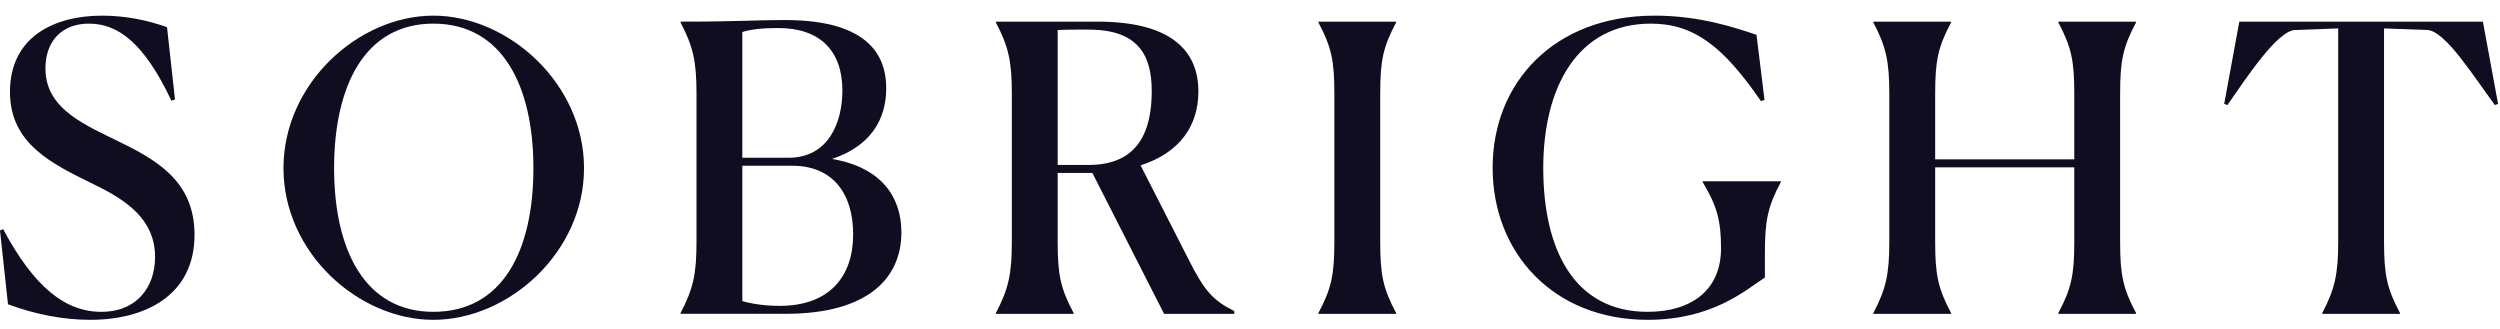
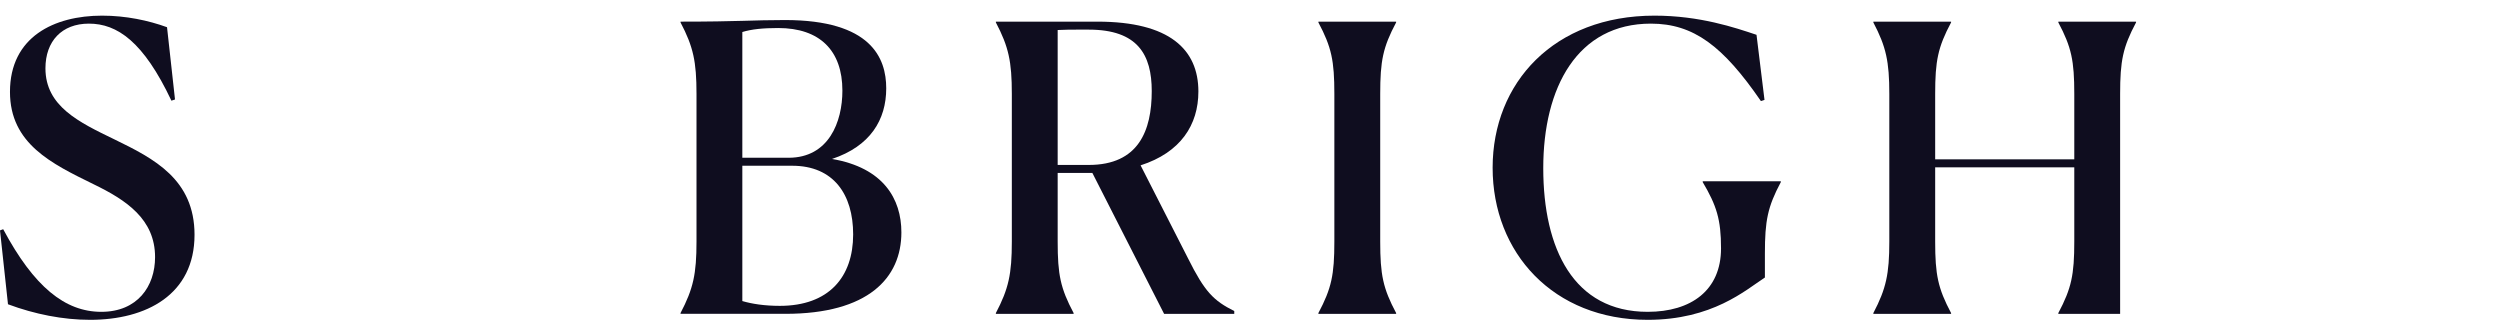
<svg xmlns="http://www.w3.org/2000/svg" width="175" height="23" viewBox="0 0 175 23" fill="none">
-   <path fill-rule="evenodd" clip-rule="evenodd" d="M6.863 20.454V20.398C7.756 18.694 7.98 17.66 7.98 15.396V0.474L4.938 0.586C3.71 0.67 1.645 3.799 0.223 5.84L0 5.755L1.059 0H18.109L19.17 5.755L18.947 5.84C17.44 3.799 15.486 0.67 14.231 0.586L11.189 0.474V15.396C11.189 17.715 11.385 18.665 12.306 20.398V20.454H6.863Z" transform="translate(155.694 1.515)" fill="#0F0D1F" />
-   <path fill-rule="evenodd" clip-rule="evenodd" d="M1.117 15.396V5.058C1.117 2.794 0.894 1.76 0 0.056V0H5.441V0.056C4.52 1.789 4.327 2.738 4.327 5.058V9.64H14.065V5.058C14.065 2.738 13.869 1.789 12.948 0.056V0H18.389V0.056C17.468 1.789 17.274 2.738 17.274 5.058V15.396C17.274 17.715 17.468 18.665 18.389 20.398V20.454H12.948V20.398C13.869 18.665 14.065 17.715 14.065 15.396V10.199H4.327V15.396C4.327 17.715 4.52 18.665 5.441 20.398V20.454H0V20.398C0.894 18.694 1.117 17.66 1.117 15.396" transform="translate(131.135 1.515)" fill="#0F0D1F" />
+   <path fill-rule="evenodd" clip-rule="evenodd" d="M1.117 15.396V5.058C1.117 2.794 0.894 1.76 0 0.056V0H5.441V0.056C4.52 1.789 4.327 2.738 4.327 5.058V9.64H14.065V5.058C14.065 2.738 13.869 1.789 12.948 0.056V0H18.389V0.056C17.468 1.789 17.274 2.738 17.274 5.058V15.396V20.454H12.948V20.398C13.869 18.665 14.065 17.715 14.065 15.396V10.199H4.327V15.396C4.327 17.715 4.52 18.665 5.441 20.398V20.454H0V20.398C0.894 18.694 1.117 17.66 1.117 15.396" transform="translate(131.135 1.515)" fill="#0F0D1F" />
  <path fill-rule="evenodd" clip-rule="evenodd" d="M10.854 21.293C4.242 21.293 0 16.598 0 10.646C0 4.694 4.297 0 11.329 0C14.511 0 16.966 0.839 18.472 1.342L19.031 5.896L18.78 5.98C16.128 2.124 14.065 0.559 11.078 0.559C5.943 0.559 3.544 5.002 3.544 10.674C3.544 16.319 5.665 20.733 10.854 20.733C13.896 20.733 15.988 19.225 15.988 16.292C15.988 14.279 15.682 13.301 14.706 11.652V11.595H20.174V11.652C19.254 13.384 19.059 14.335 19.059 16.654V18.331C17.691 19.225 15.376 21.293 10.854 21.293" transform="translate(104.484 1.095)" fill="#0F0D1F" />
  <path fill-rule="evenodd" clip-rule="evenodd" d="M1.117 15.396V5.058C1.117 2.738 0.921 1.789 0 0.056V0H5.441V0.056C4.52 1.789 4.327 2.738 4.327 5.058V15.396C4.327 17.715 4.52 18.665 5.441 20.398V20.454H0V20.398C0.921 18.665 1.117 17.715 1.117 15.396" transform="translate(92.288 1.515)" fill="#0F0D1F" />
  <path fill-rule="evenodd" clip-rule="evenodd" d="M5.666 0.559C5.302 0.559 4.856 0.559 4.326 0.586V10.031H6.502C9.99 10.031 10.911 7.628 10.911 4.862C10.911 2.319 9.934 0.559 6.502 0.559H5.666ZM1.117 15.396V5.057C1.117 2.794 0.894 1.76 0 0.056V0H7.116C12.167 0 14.176 1.955 14.176 4.89C14.176 7.237 12.921 9.165 10.13 10.059L13.451 16.57C14.622 18.917 15.237 19.531 16.687 20.258V20.454H11.776L6.754 10.59H4.326V15.396C4.326 17.715 4.522 18.665 5.442 20.398V20.454H0V20.398C0.894 18.694 1.117 17.66 1.117 15.396V15.396Z" transform="translate(69.711 1.515)" fill="#0F0D1F" />
  <path fill-rule="evenodd" clip-rule="evenodd" d="M12.083 15.005C12.083 12.211 10.716 10.199 7.814 10.199H4.325V19.672C4.995 19.866 5.86 20.007 6.949 20.007C10.38 20.007 12.083 17.994 12.083 15.005V15.005ZM11.33 4.945C11.33 2.124 9.738 0.559 6.836 0.559C5.749 0.559 4.967 0.643 4.325 0.838V9.64H7.562C10.38 9.64 11.33 7.126 11.33 4.945V4.945ZM0 20.509C0.894 18.805 1.117 17.771 1.117 15.508V5.17C1.117 2.906 0.894 1.872 0 0.168V0.112C4.102 0.112 5.05 0 7.312 0C13.338 0 14.398 2.655 14.398 4.779C14.398 6.985 13.283 8.83 10.603 9.724C14.202 10.338 15.459 12.518 15.459 14.865C15.459 18.051 13.144 20.565 7.339 20.565H0V20.509Z" transform="translate(47.638 1.403)" fill="#0F0D1F" />
-   <path fill-rule="evenodd" clip-rule="evenodd" d="M17.496 10.674C17.496 4.918 15.32 0.559 10.492 0.559C5.692 0.559 3.544 4.918 3.544 10.674C3.544 16.402 5.692 20.733 10.492 20.733C15.32 20.733 17.496 16.485 17.496 10.674V10.674ZM0 10.674C0 4.75 5.246 0 10.492 0C15.738 0 21.039 4.75 21.039 10.674C21.039 16.598 15.738 21.293 10.492 21.293C5.246 21.293 0 16.598 0 10.674V10.674Z" transform="translate(19.843 1.095)" fill="#0F0D1F" />
  <path fill-rule="evenodd" clip-rule="evenodd" d="M11.999 5.952C10.046 1.817 8.204 0.559 6.223 0.559C4.325 0.559 3.181 1.789 3.181 3.689C3.181 6.343 5.526 7.461 8.01 8.662C10.771 10.004 13.617 11.456 13.617 15.34C13.617 19.531 10.242 21.293 6.307 21.293C4.41 21.293 2.428 20.9 0.559 20.203L0 15.033L0.223 14.95C2.372 18.974 4.549 20.733 7.089 20.733C9.627 20.733 10.855 18.944 10.855 16.905C10.855 14.25 8.846 12.91 6.53 11.791C3.628 10.366 0.698 8.97 0.698 5.337C0.698 1.481 3.795 0 7.144 0C8.819 0 10.382 0.335 11.692 0.81L12.25 5.868L11.999 5.952Z" transform="translate(-0 1.095)" fill="#0F0D1F" />
</svg>